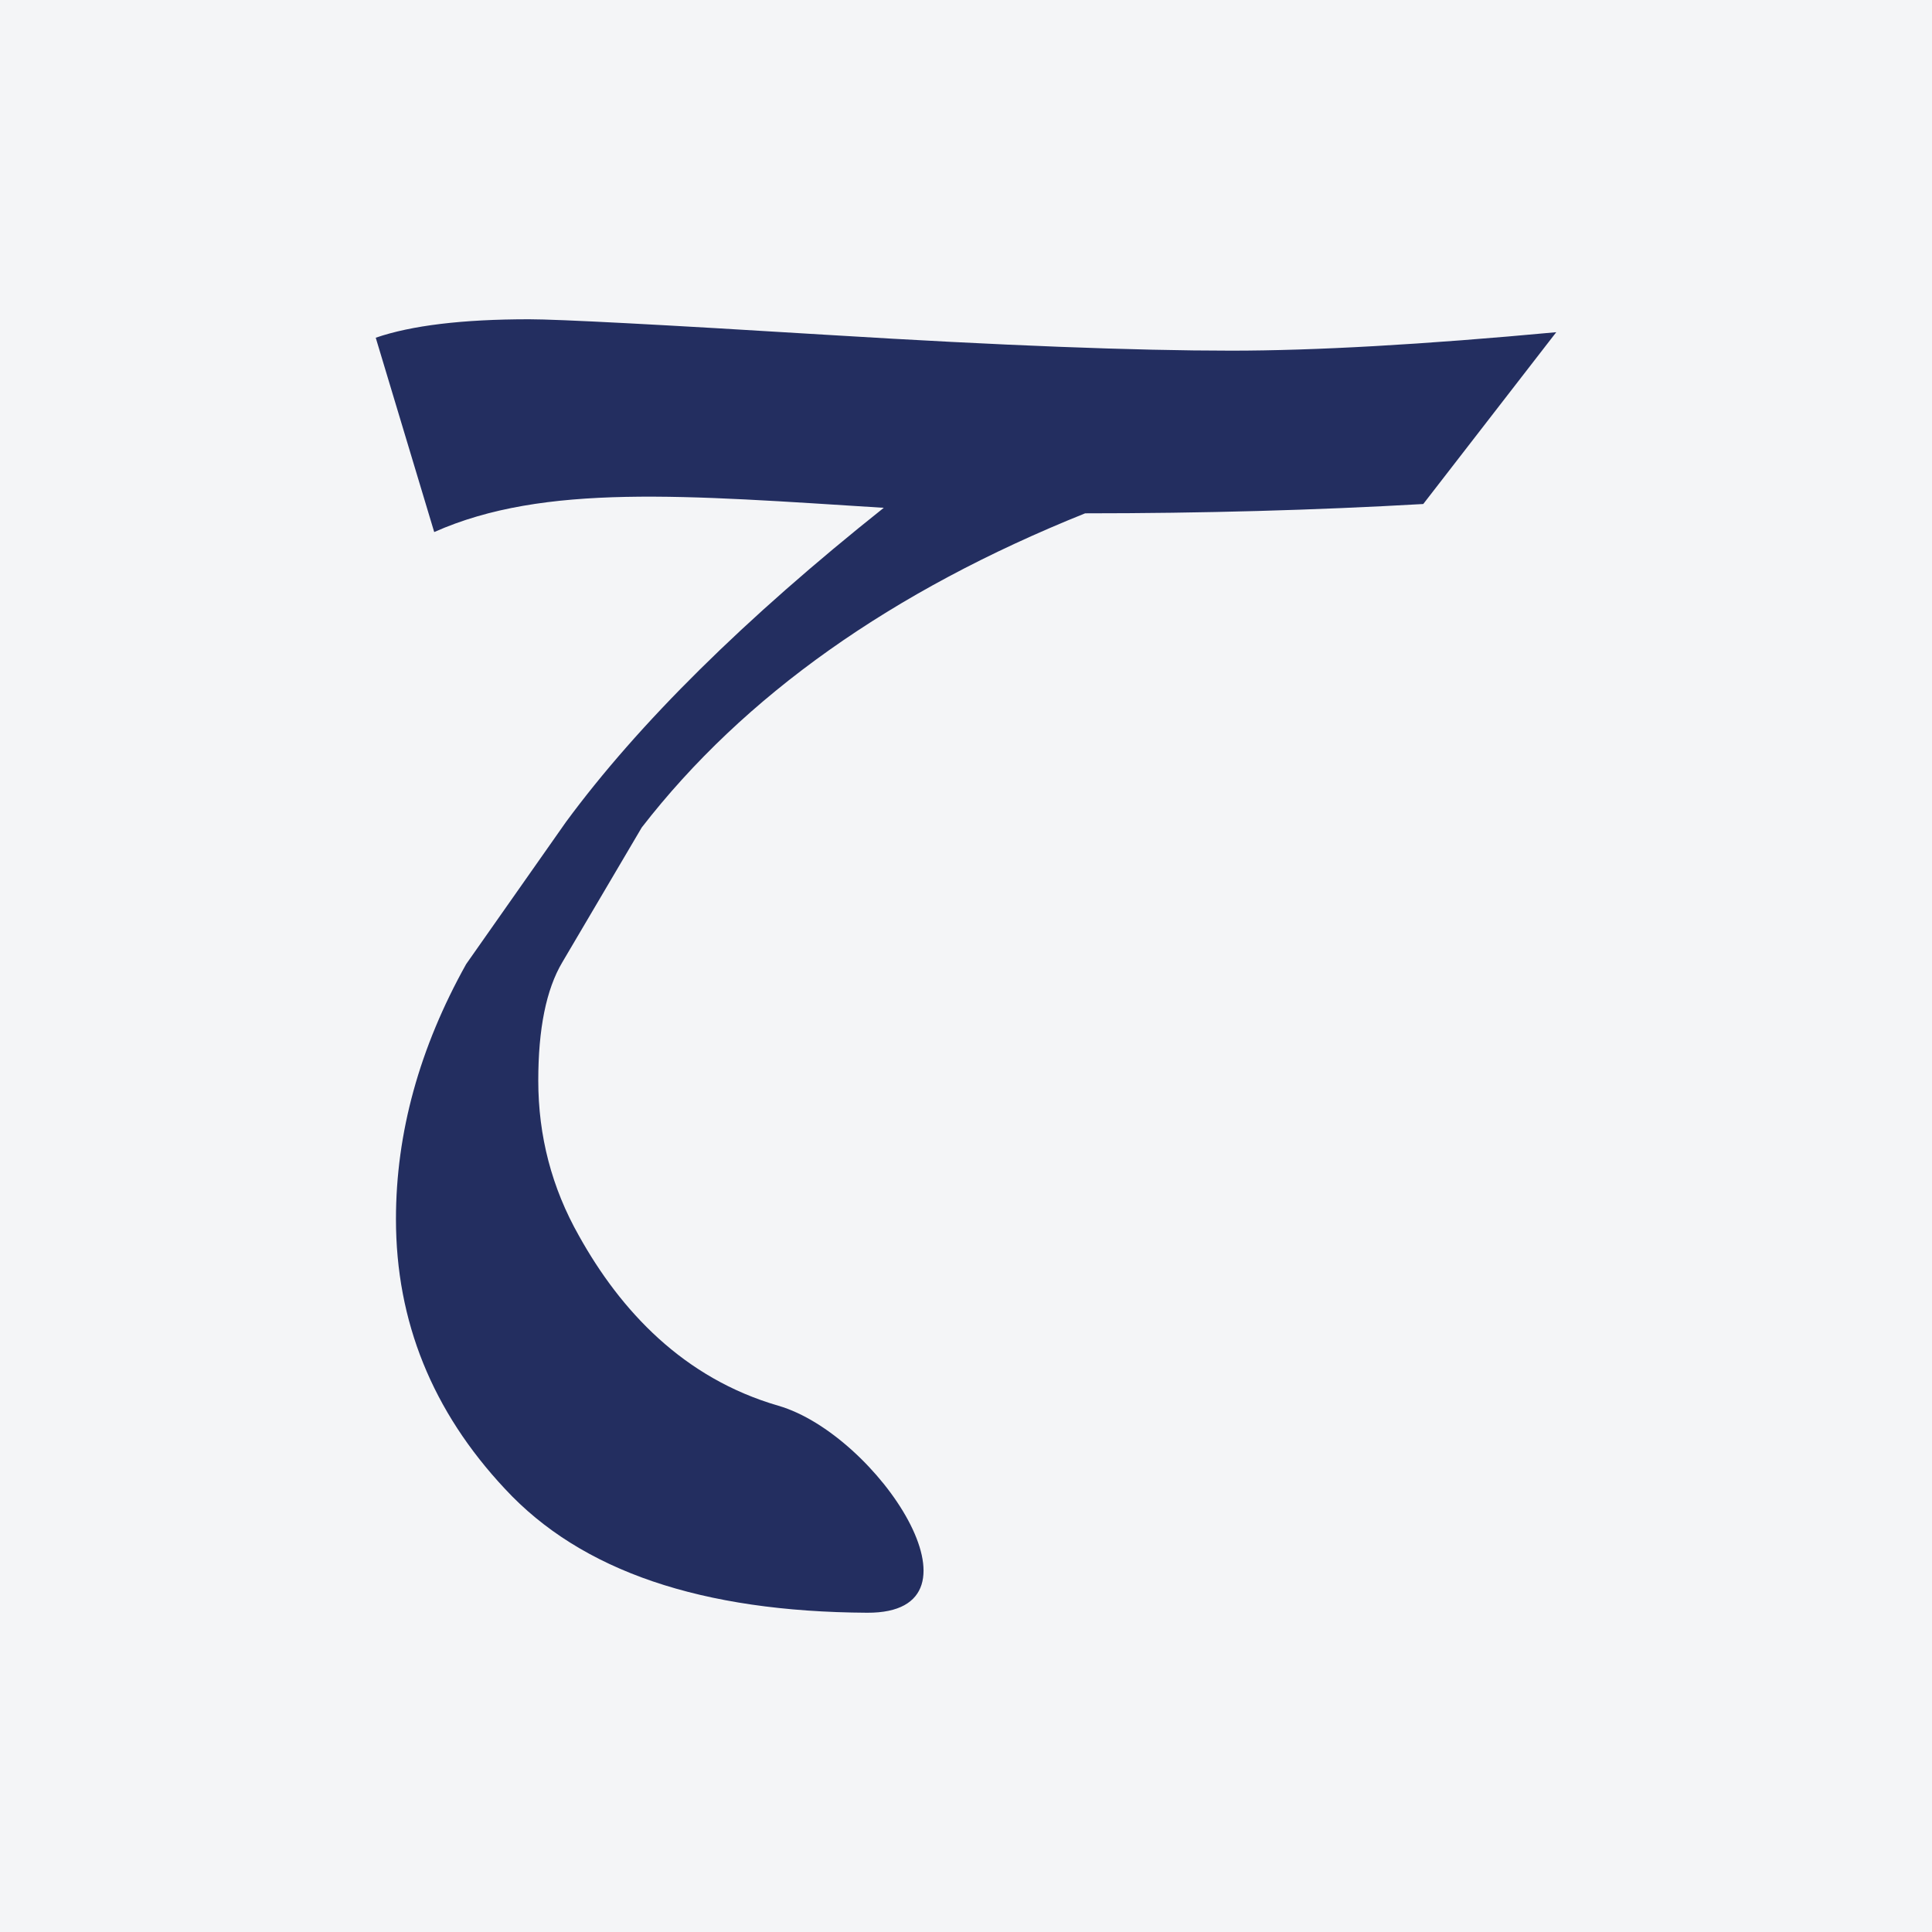
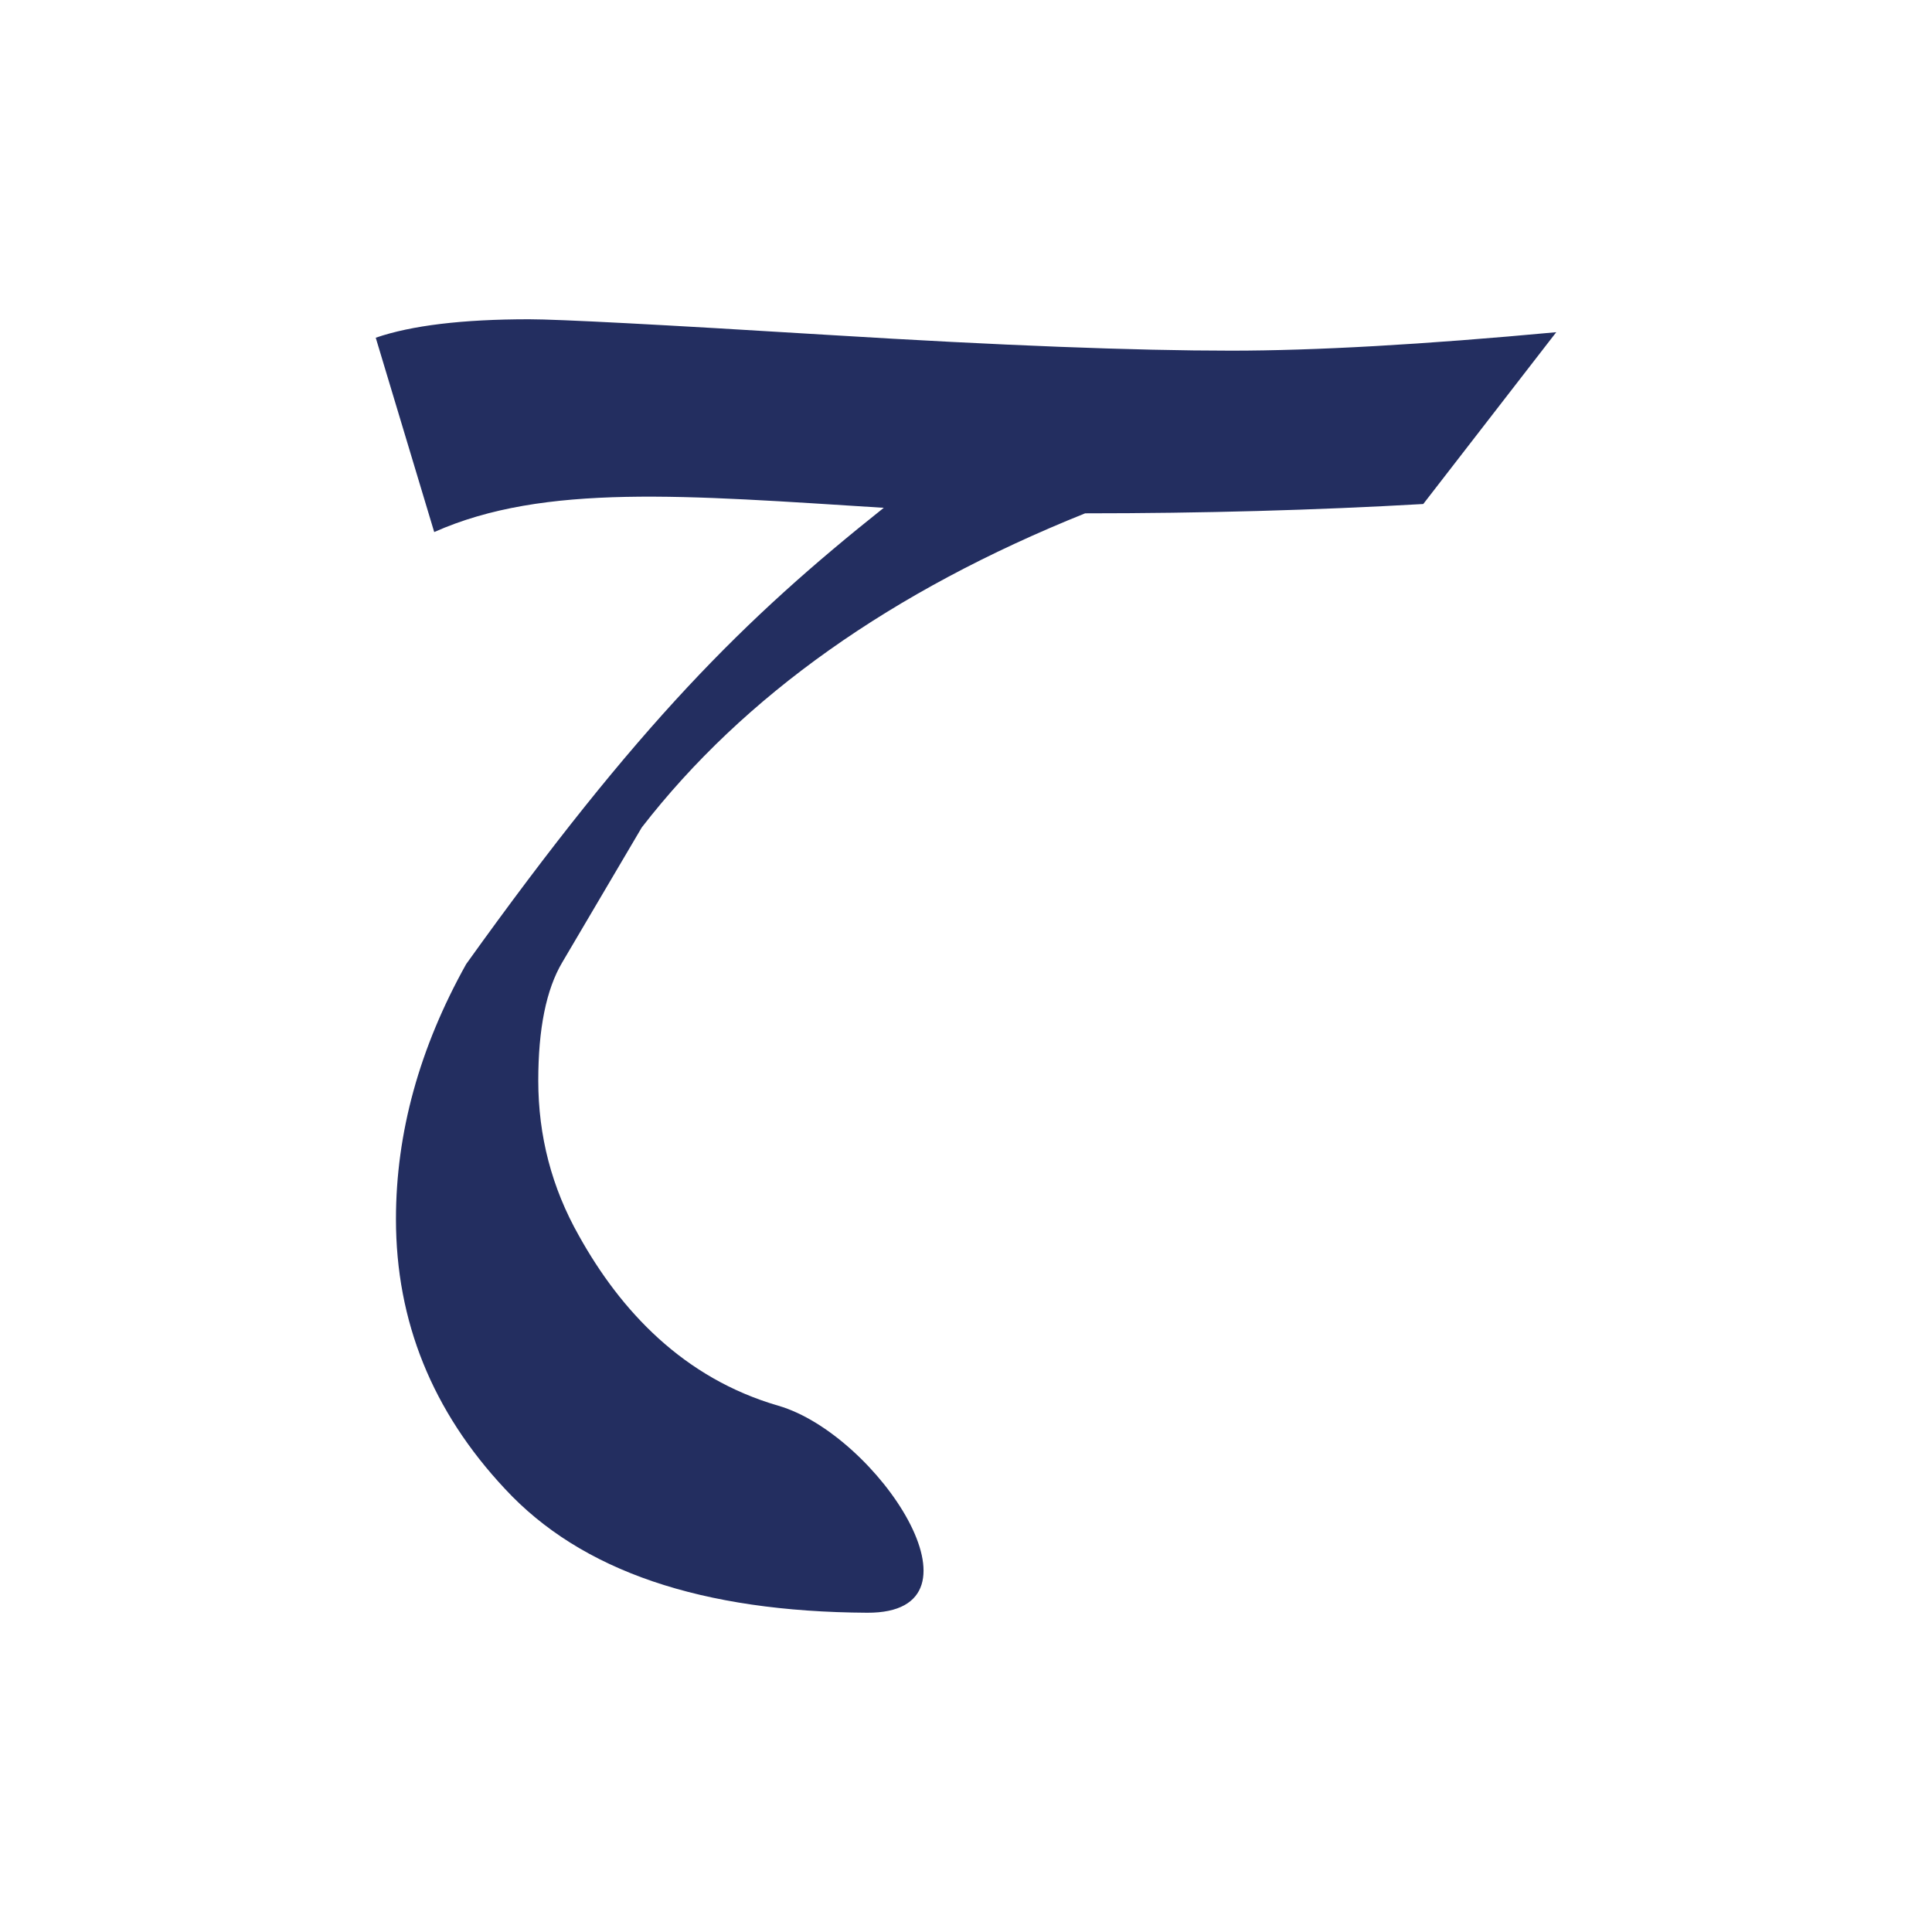
<svg xmlns="http://www.w3.org/2000/svg" width="56pt" height="56pt" viewBox="0 0 56 56" version="1.1">
  <g id="surface1">
-     <rect x="0" y="0" width="56" height="56" style="fill:rgb(95.668%,95.779%,96.777%);fill-opacity:1;stroke:none;" />
-     <path style=" stroke:none;fill-rule:nonzero;fill:rgb(13.942%,18.111%,37.836%);fill-opacity:1;" d="M 25.137 46.746 C 20.348 46.719 16.852 45.547 14.637 43.156 C 12.531 40.906 11.477 38.301 11.477 35.336 C 11.477 32.84 12.156 30.375 13.512 27.945 L 16.406 23.824 C 18.512 20.965 21.582 17.93 25.617 14.719 C 19.867 14.359 15.781 14 12.586 15.422 L 10.891 9.789 C 11.922 9.434 13.406 9.254 15.336 9.254 C 16.191 9.254 19.102 9.406 24.062 9.711 C 29.027 10.016 32.902 10.164 35.684 10.164 C 38.113 10.164 41.254 9.988 45.109 9.629 L 41.254 14.609 C 38.113 14.789 34.844 14.879 31.453 14.879 C 25.848 17.129 21.562 20.164 18.602 23.984 L 16.297 27.895 C 15.832 28.68 15.602 29.82 15.602 31.32 C 15.602 32.926 15.992 34.426 16.781 35.82 C 17.992 37.996 19.812 39.949 22.562 40.746 C 25.426 41.578 28.867 46.762 25.137 46.746 " />
+     <path style=" stroke:none;fill-rule:nonzero;fill:rgb(13.942%,18.111%,37.836%);fill-opacity:1;" d="M 25.137 46.746 C 20.348 46.719 16.852 45.547 14.637 43.156 C 12.531 40.906 11.477 38.301 11.477 35.336 C 11.477 32.84 12.156 30.375 13.512 27.945 C 18.512 20.965 21.582 17.93 25.617 14.719 C 19.867 14.359 15.781 14 12.586 15.422 L 10.891 9.789 C 11.922 9.434 13.406 9.254 15.336 9.254 C 16.191 9.254 19.102 9.406 24.062 9.711 C 29.027 10.016 32.902 10.164 35.684 10.164 C 38.113 10.164 41.254 9.988 45.109 9.629 L 41.254 14.609 C 38.113 14.789 34.844 14.879 31.453 14.879 C 25.848 17.129 21.562 20.164 18.602 23.984 L 16.297 27.895 C 15.832 28.68 15.602 29.82 15.602 31.32 C 15.602 32.926 15.992 34.426 16.781 35.82 C 17.992 37.996 19.812 39.949 22.562 40.746 C 25.426 41.578 28.867 46.762 25.137 46.746 " />
  </g>
</svg>